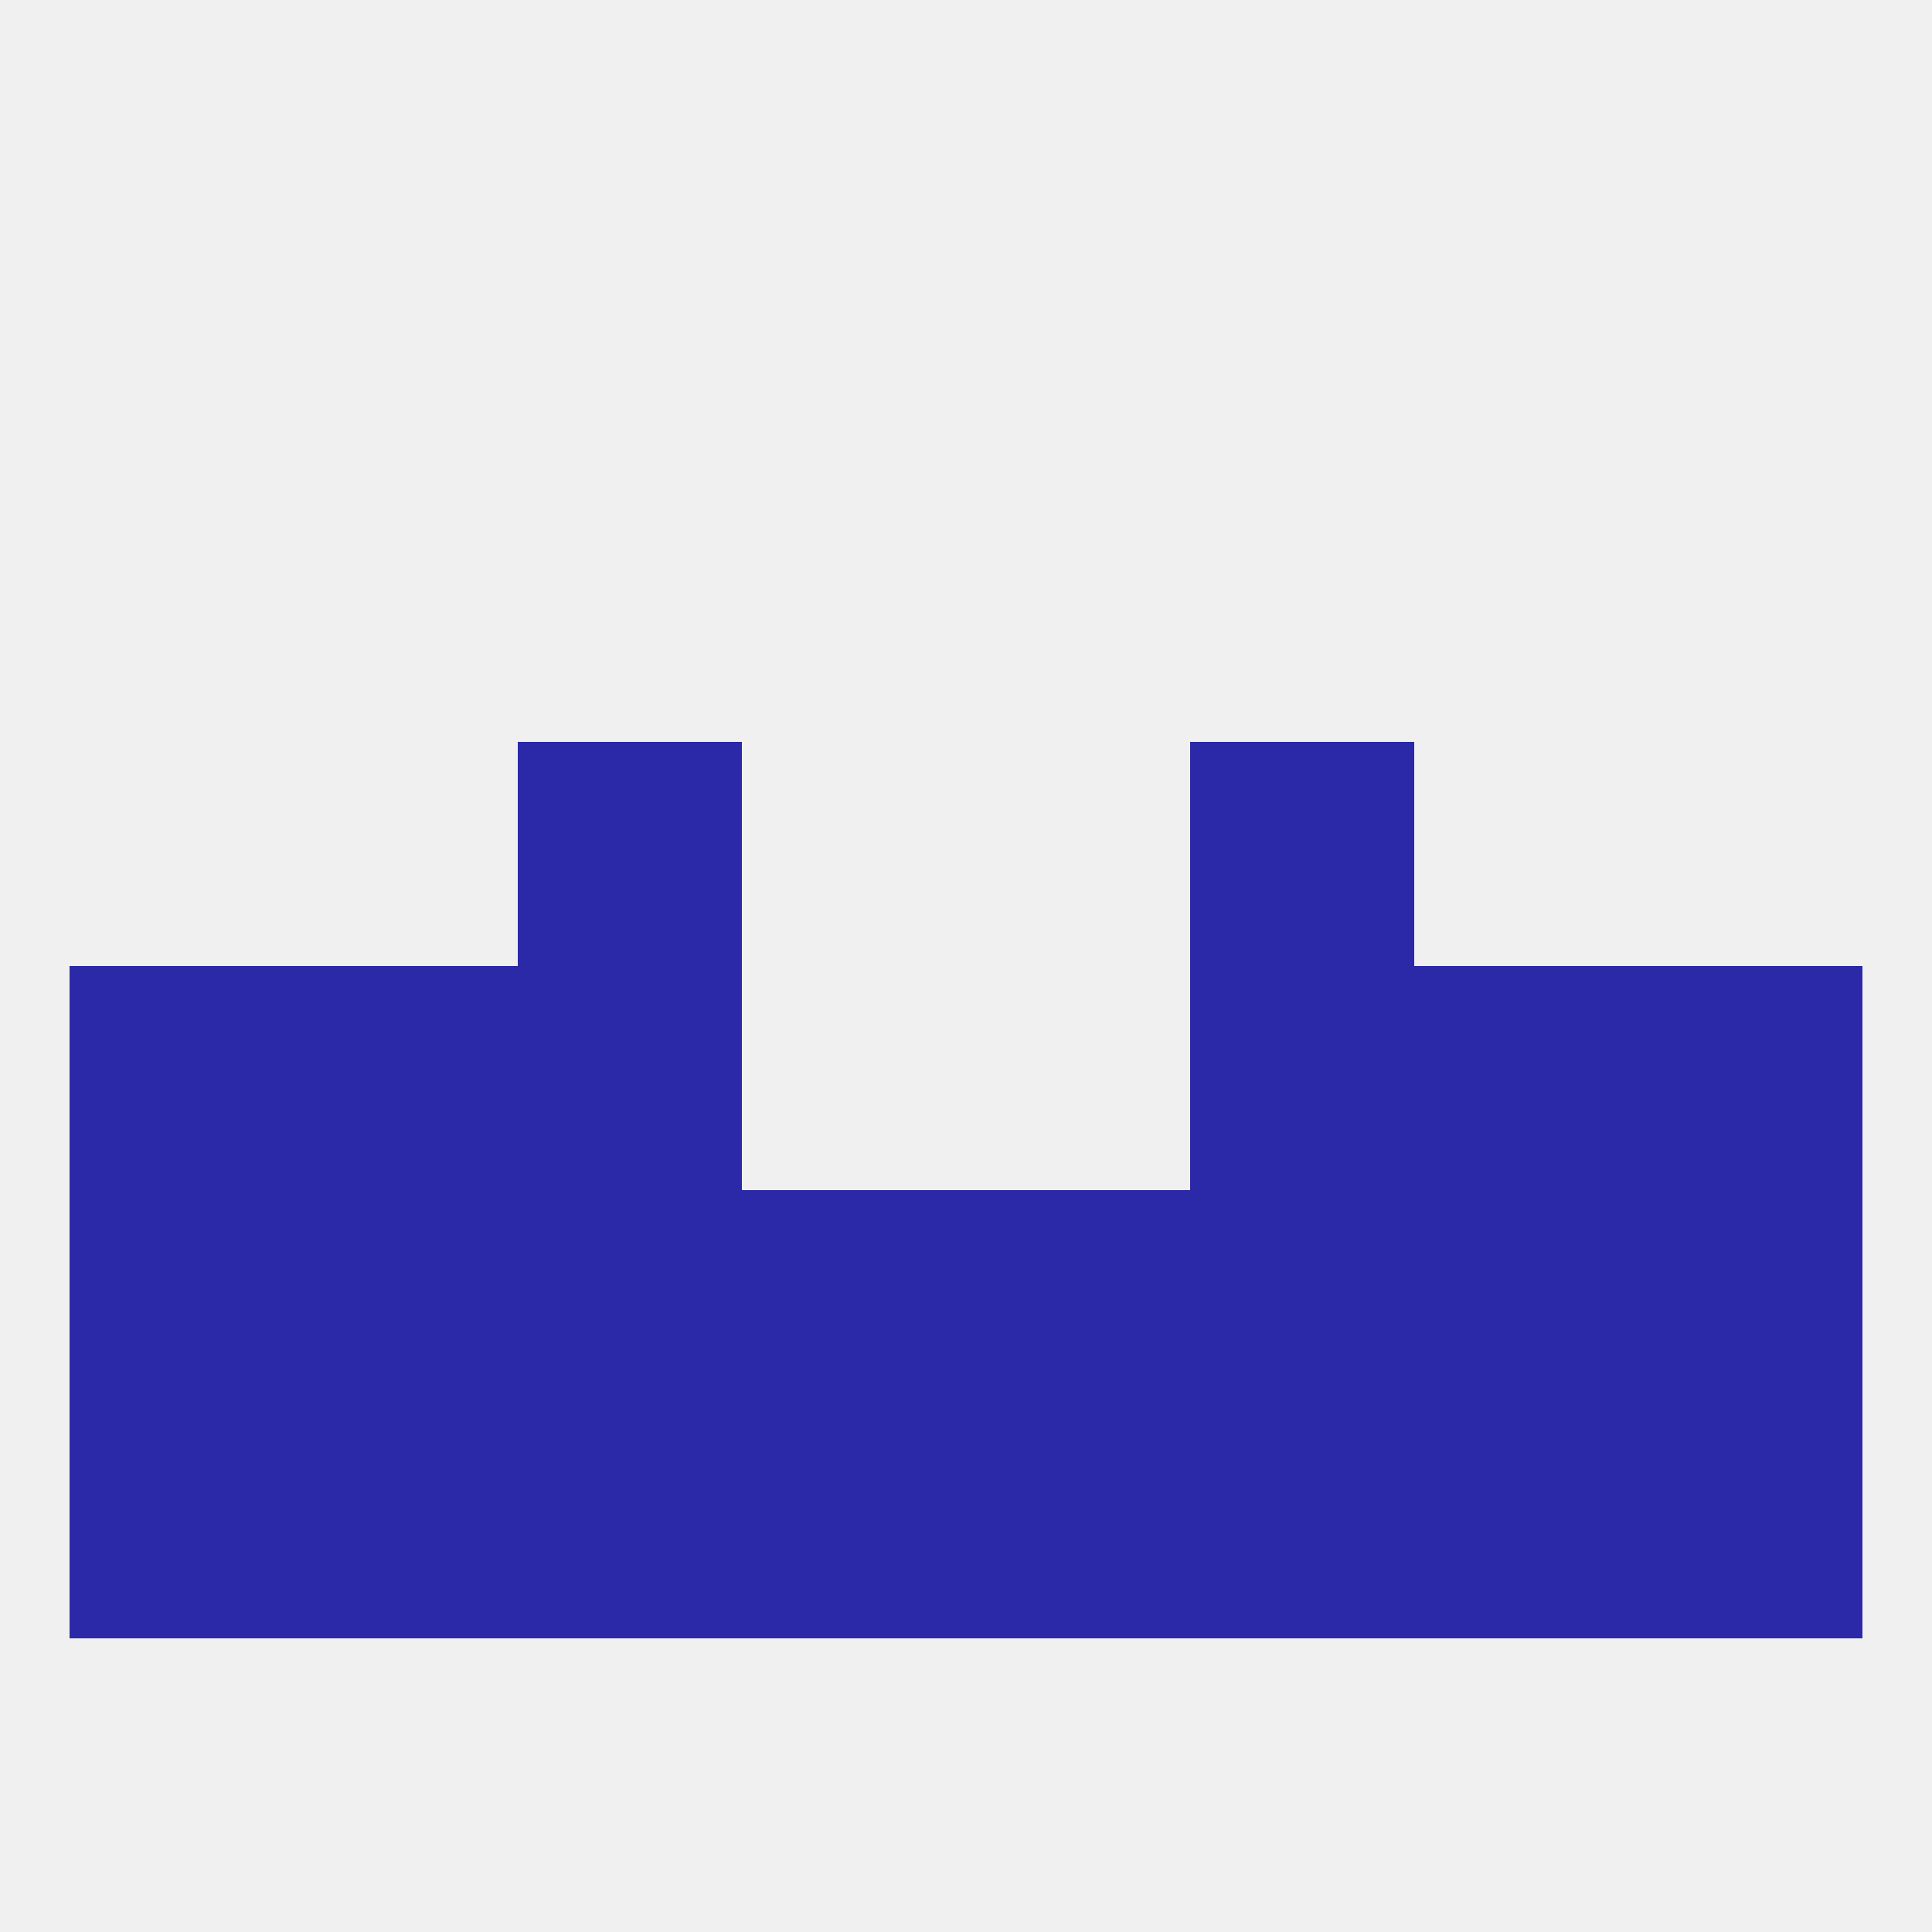
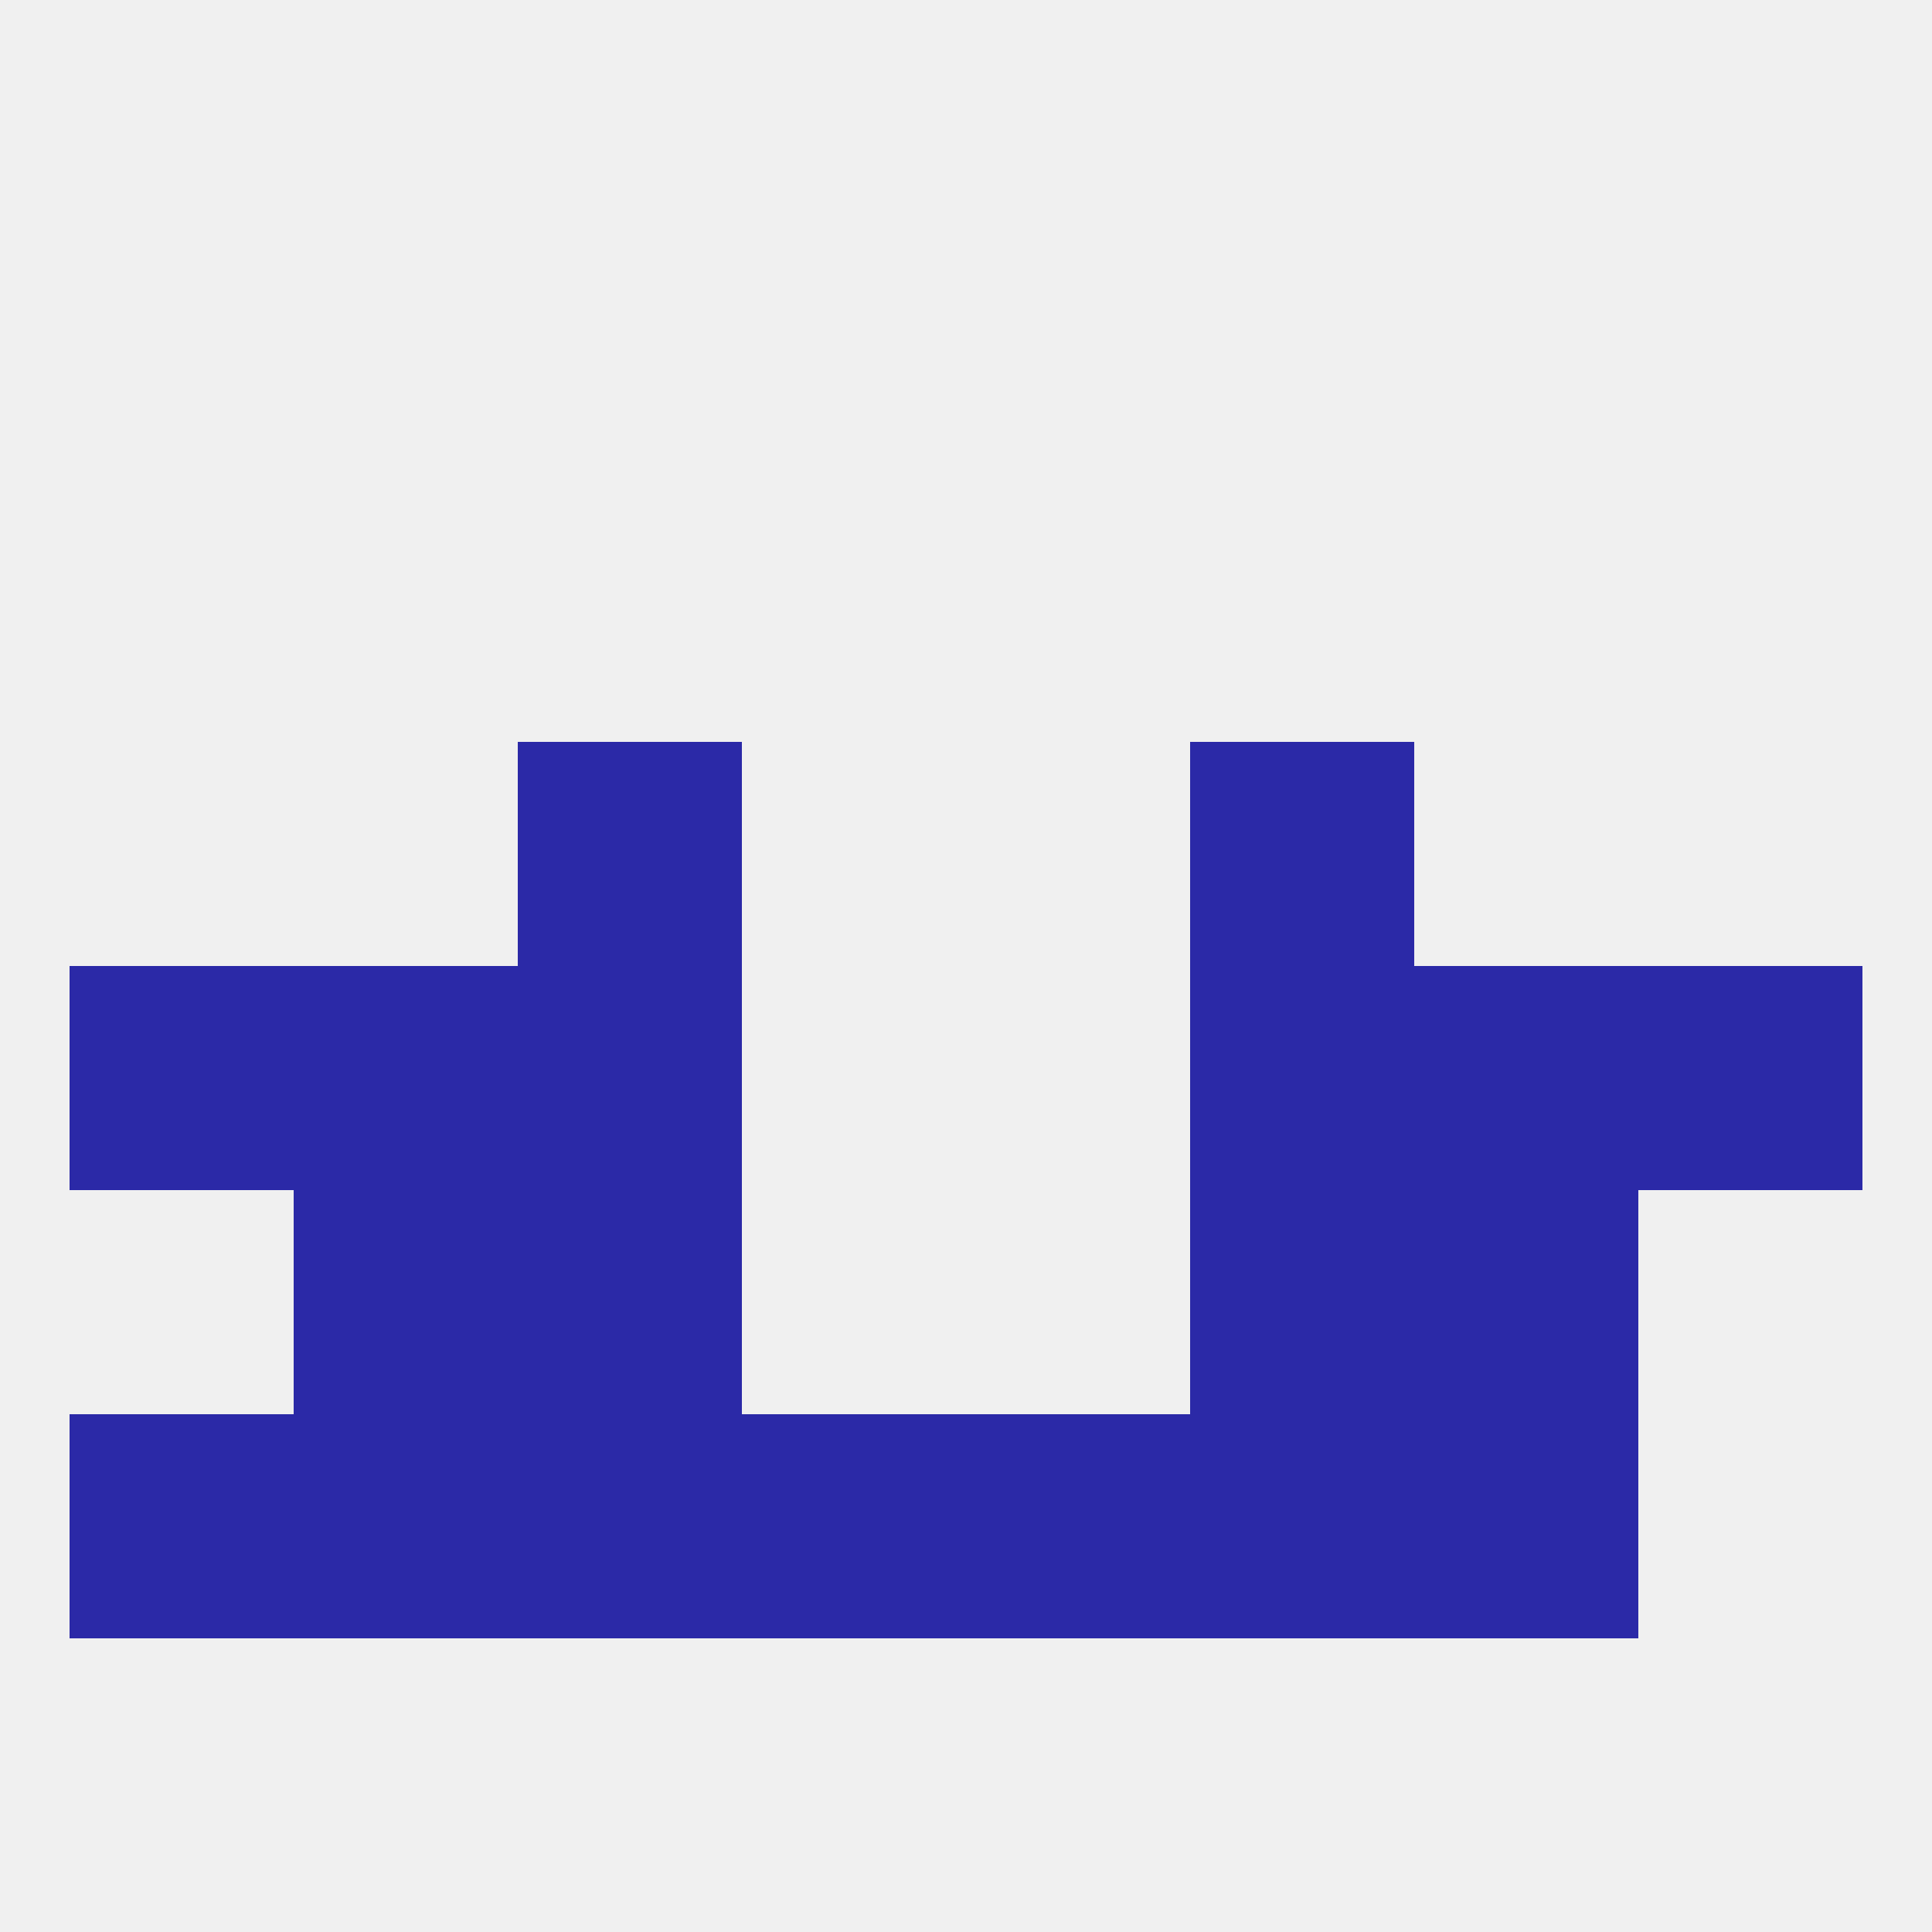
<svg xmlns="http://www.w3.org/2000/svg" version="1.1" baseprofile="full" width="250" height="250" viewBox="0 0 250 250">
  <rect width="100%" height="100%" fill="rgba(240,240,240,255)" />
  <rect x="9" y="125" width="29" height="29" fill="rgba(43,41,167,255)" />
  <rect x="212" y="125" width="29" height="29" fill="rgba(43,41,167,255)" />
  <rect x="67" y="125" width="29" height="29" fill="rgba(43,41,167,255)" />
  <rect x="154" y="125" width="29" height="29" fill="rgba(43,41,167,255)" />
  <rect x="38" y="125" width="29" height="29" fill="rgba(43,41,167,255)" />
  <rect x="183" y="125" width="29" height="29" fill="rgba(43,41,167,255)" />
-   <rect x="212" y="154" width="29" height="29" fill="rgba(43,41,167,255)" />
  <rect x="67" y="154" width="29" height="29" fill="rgba(43,41,167,255)" />
  <rect x="154" y="154" width="29" height="29" fill="rgba(43,41,167,255)" />
-   <rect x="96" y="154" width="29" height="29" fill="rgba(43,41,167,255)" />
  <rect x="38" y="154" width="29" height="29" fill="rgba(43,41,167,255)" />
  <rect x="183" y="154" width="29" height="29" fill="rgba(43,41,167,255)" />
-   <rect x="125" y="154" width="29" height="29" fill="rgba(43,41,167,255)" />
-   <rect x="9" y="154" width="29" height="29" fill="rgba(43,41,167,255)" />
  <rect x="38" y="183" width="29" height="29" fill="rgba(43,41,167,255)" />
  <rect x="183" y="183" width="29" height="29" fill="rgba(43,41,167,255)" />
  <rect x="96" y="183" width="29" height="29" fill="rgba(43,41,167,255)" />
  <rect x="125" y="183" width="29" height="29" fill="rgba(43,41,167,255)" />
  <rect x="67" y="183" width="29" height="29" fill="rgba(43,41,167,255)" />
  <rect x="154" y="183" width="29" height="29" fill="rgba(43,41,167,255)" />
  <rect x="9" y="183" width="29" height="29" fill="rgba(43,41,167,255)" />
-   <rect x="212" y="183" width="29" height="29" fill="rgba(43,41,167,255)" />
  <rect x="67" y="96" width="29" height="29" fill="rgba(43,41,167,255)" />
  <rect x="154" y="96" width="29" height="29" fill="rgba(43,41,167,255)" />
</svg>